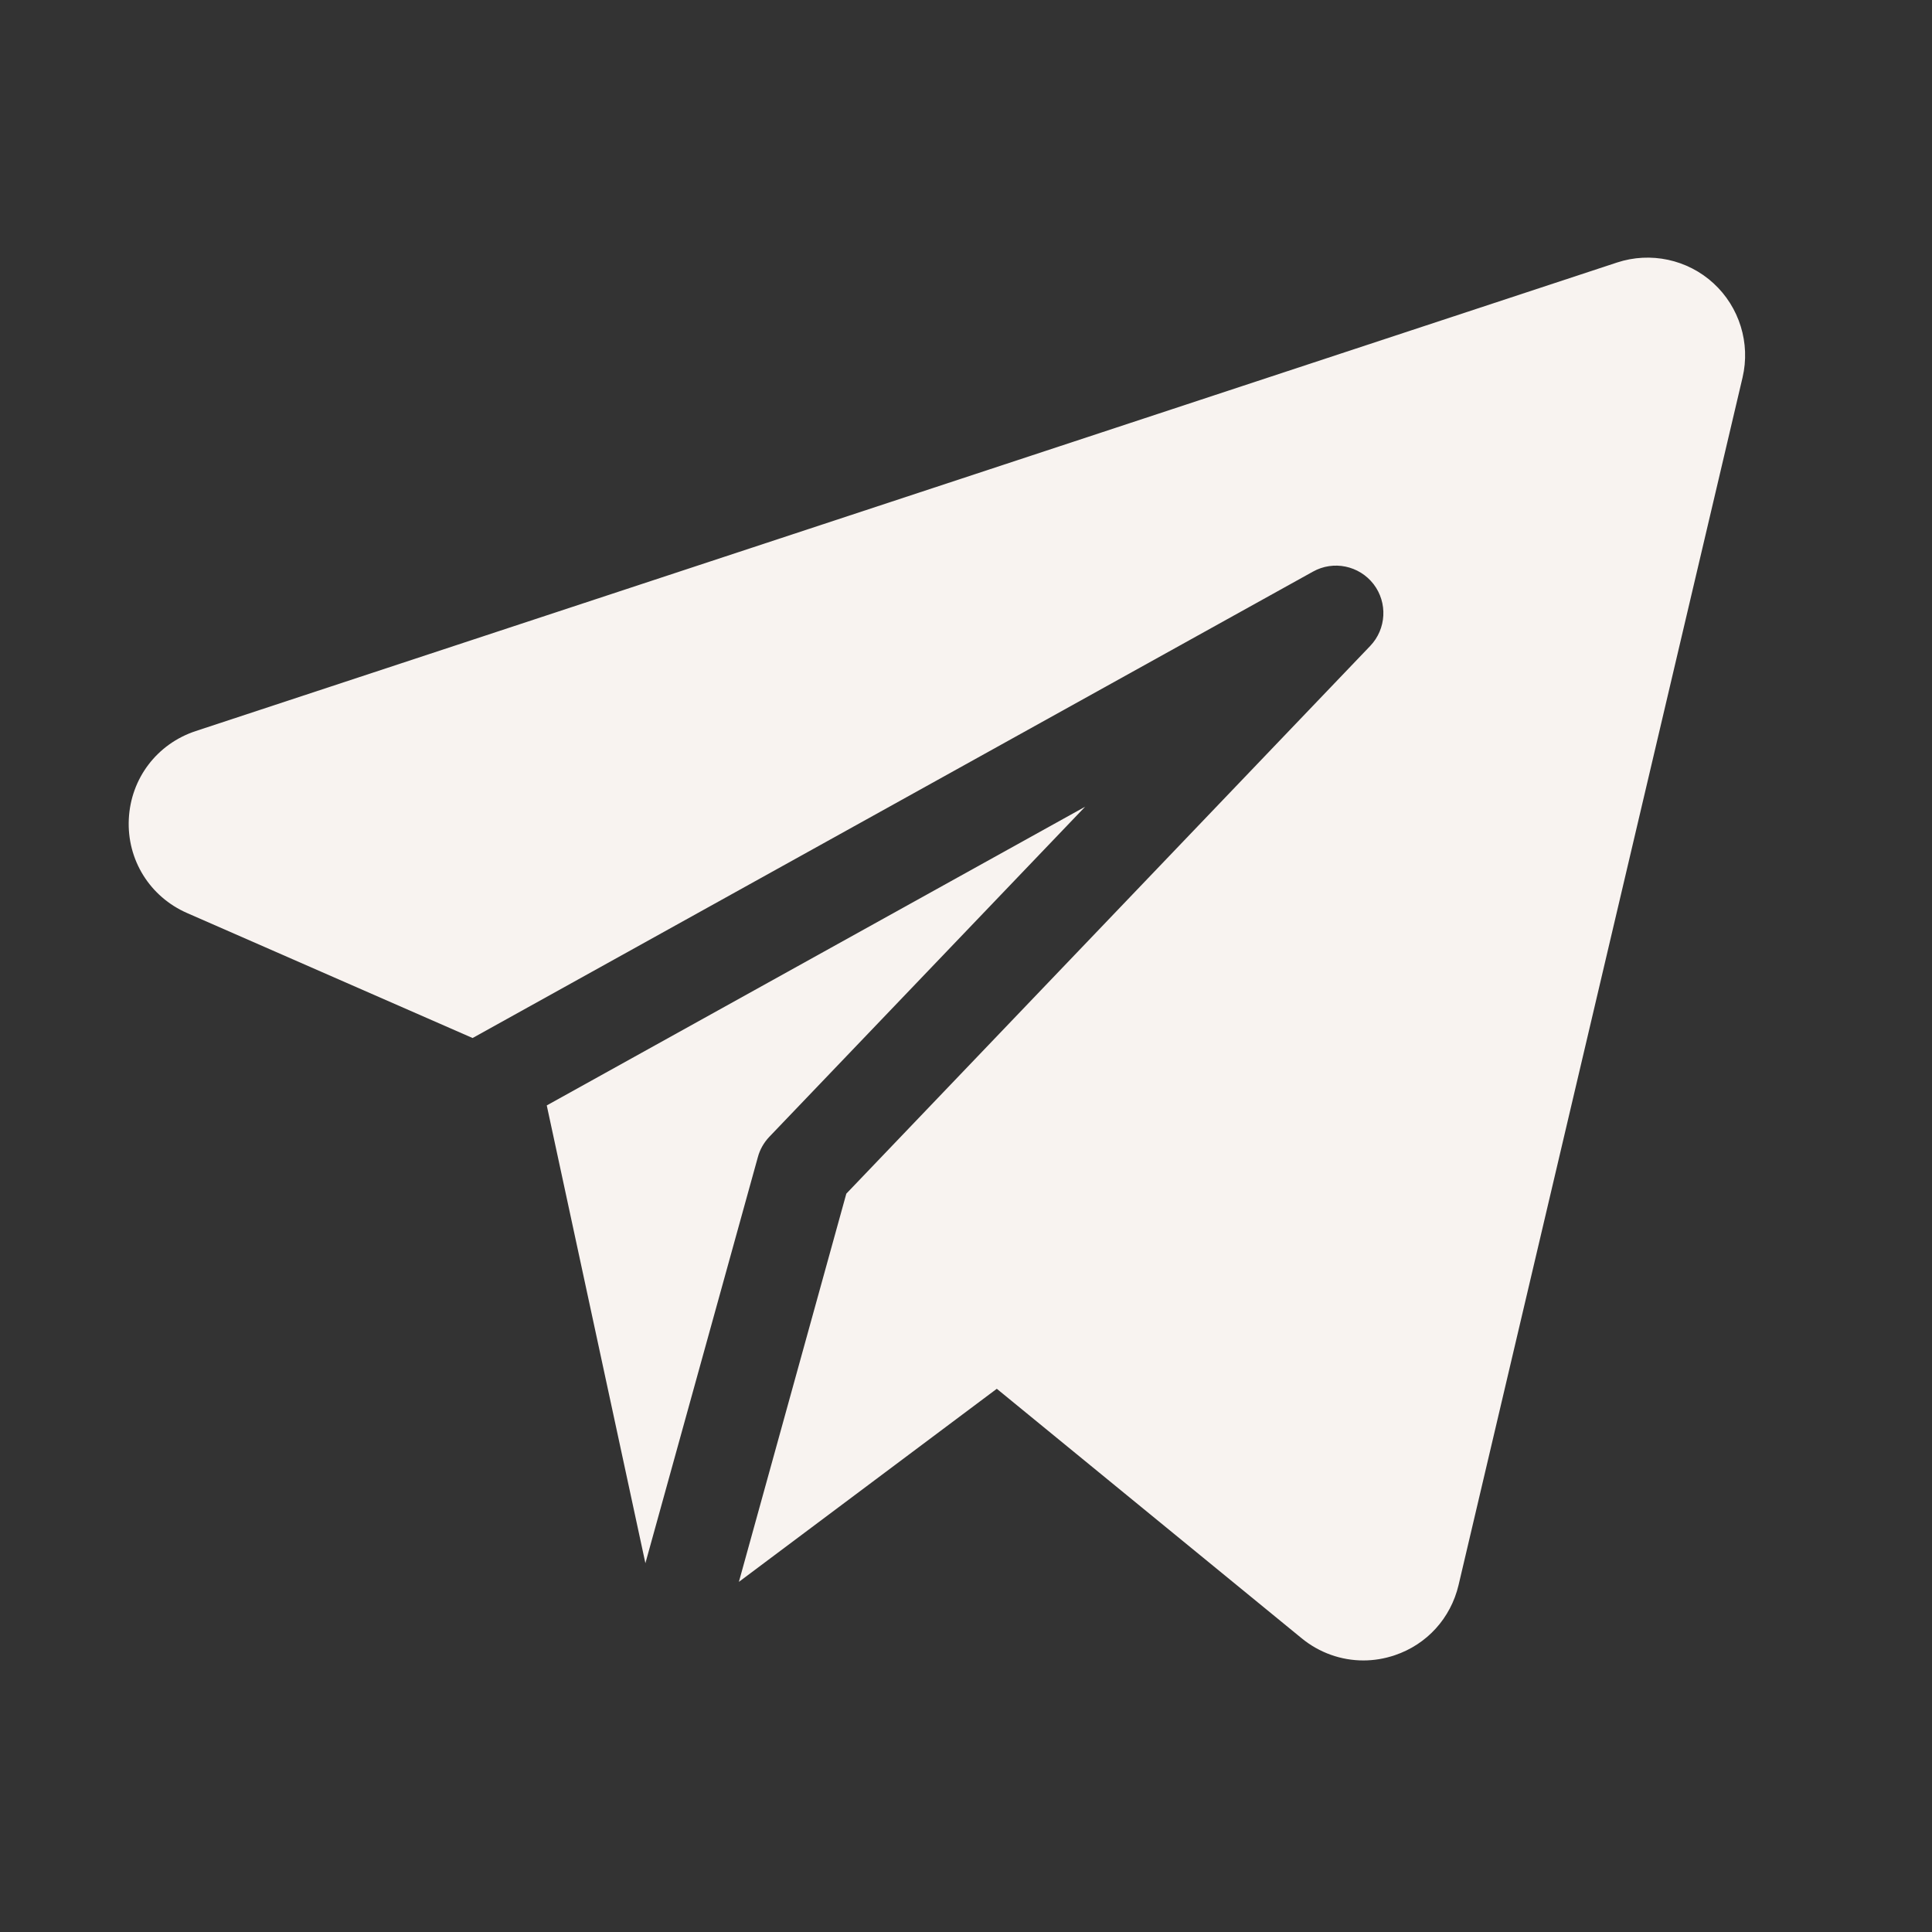
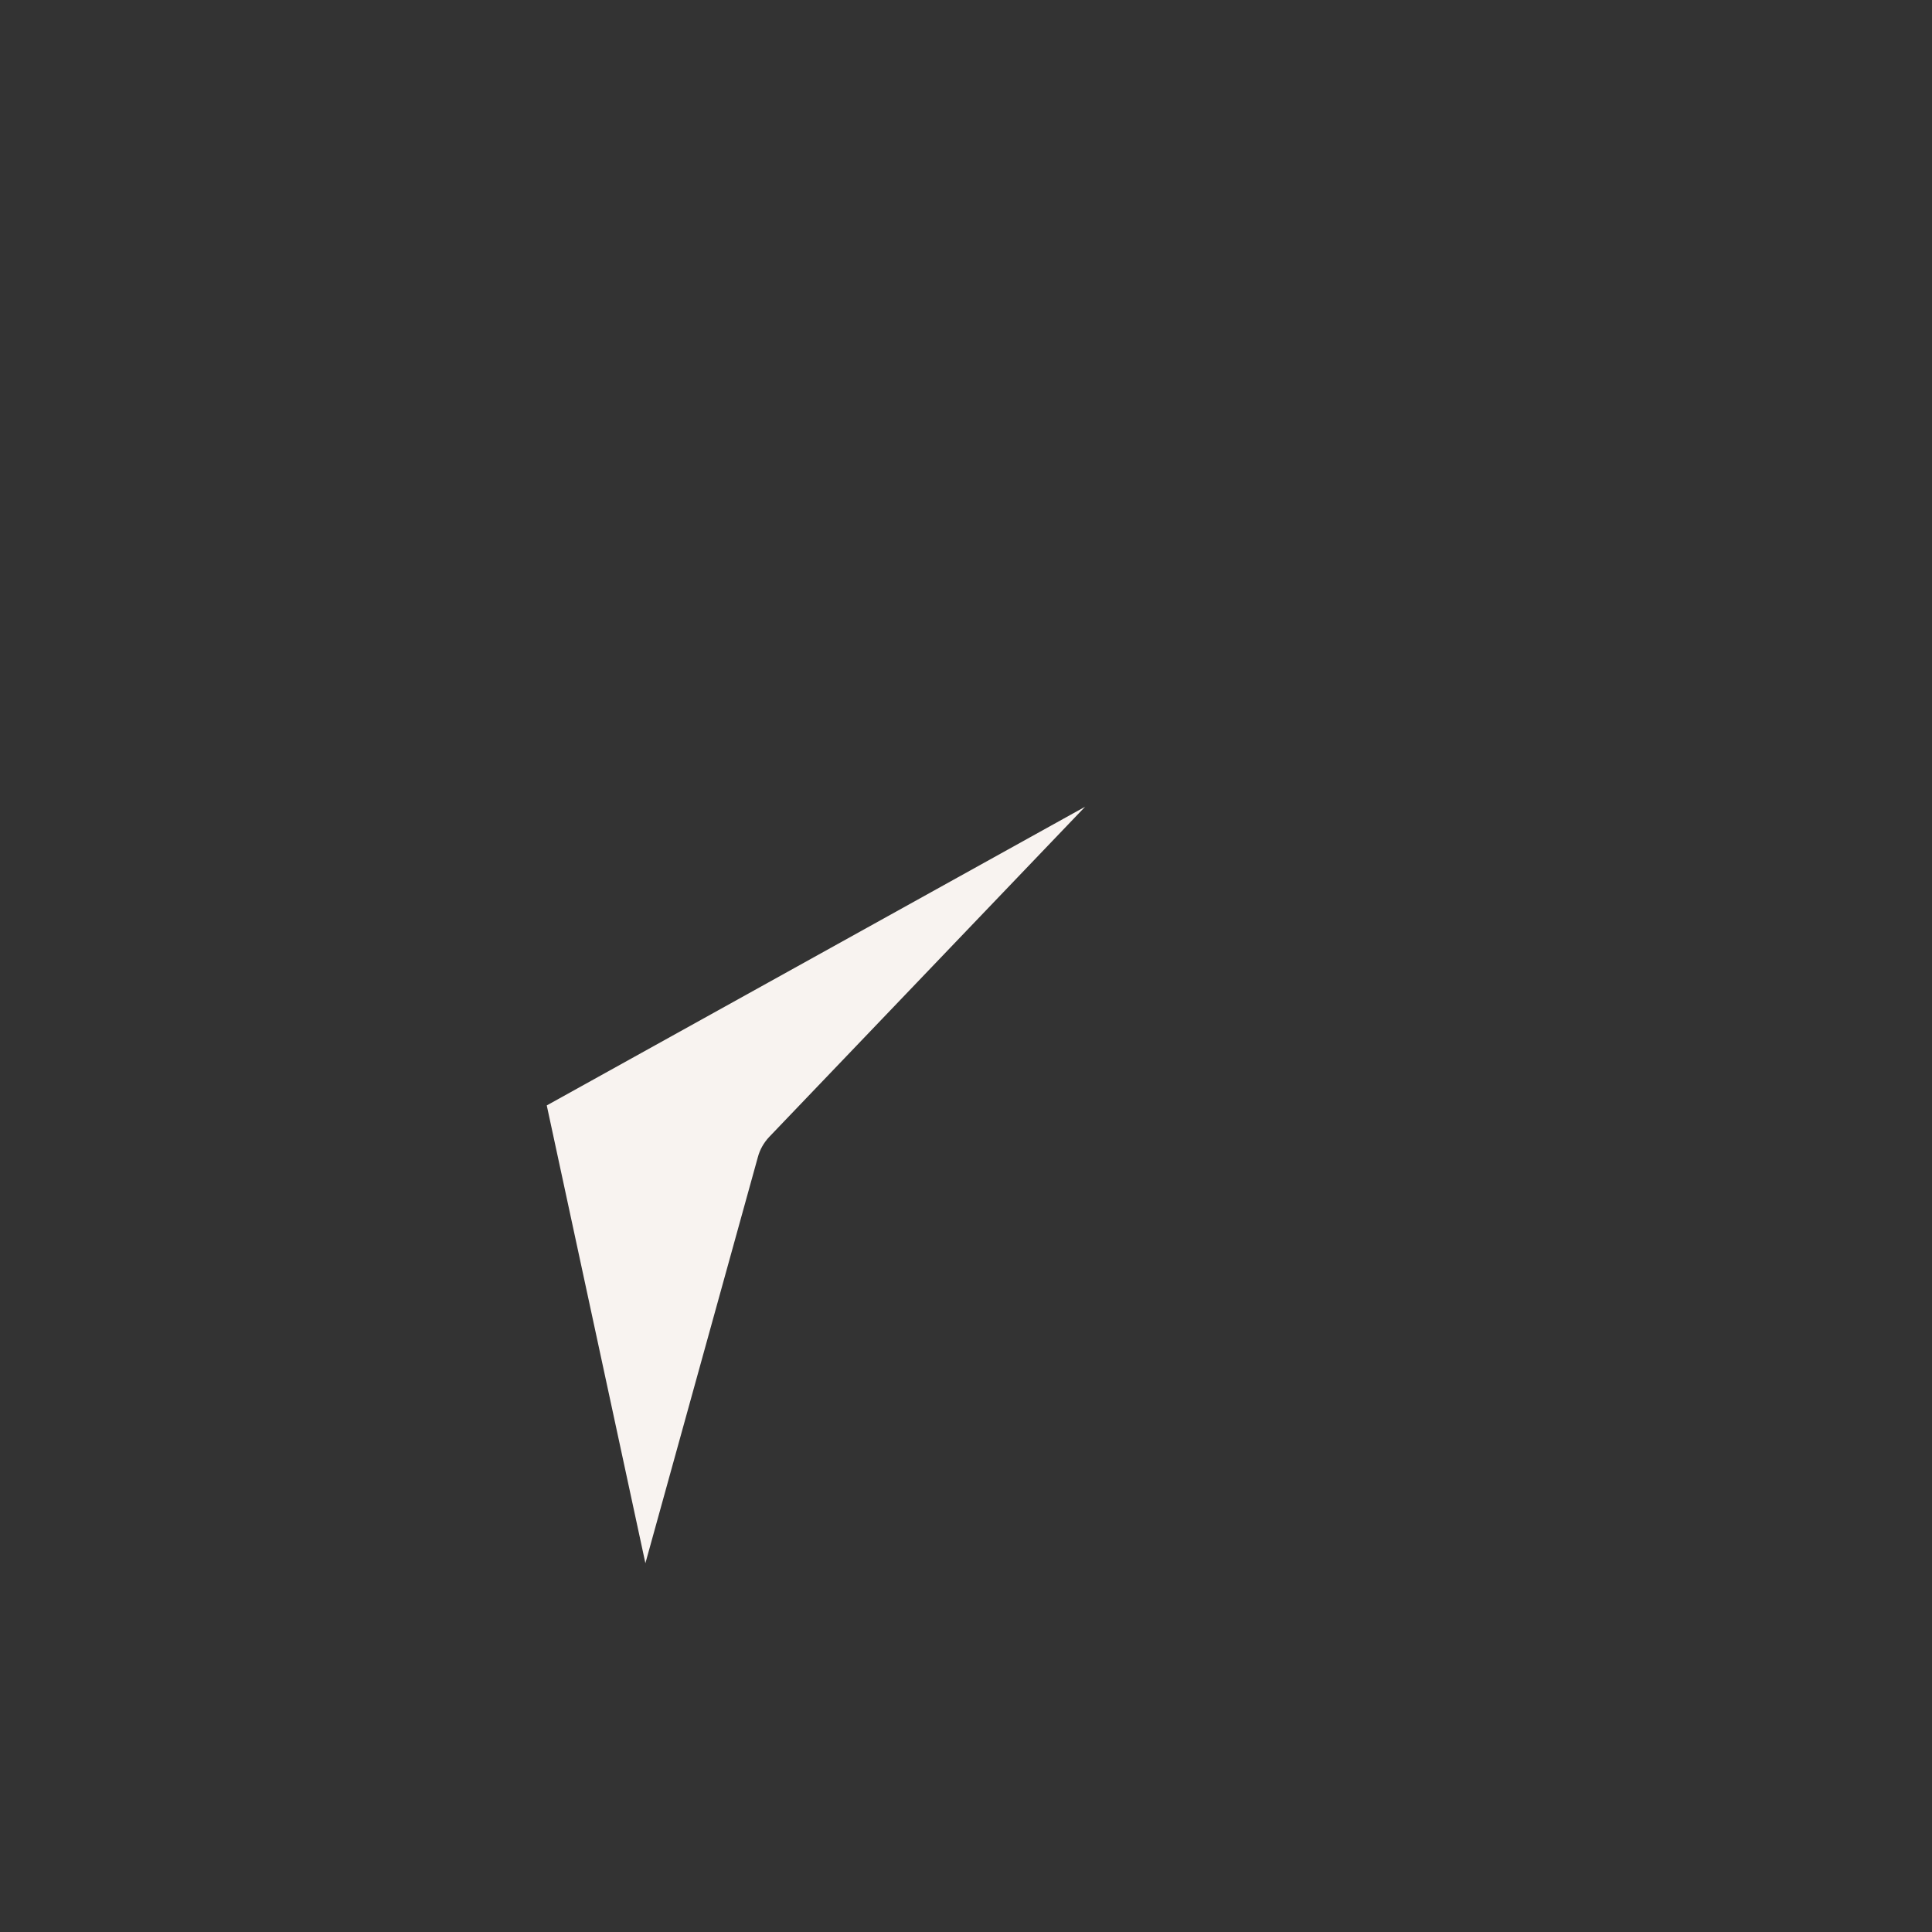
<svg xmlns="http://www.w3.org/2000/svg" width="18" height="18" viewBox="0 0 18 18" fill="none">
  <rect x="0" y="0" width="18" height="18" fill="#333333" stroke="none" />
-   <path d="M15.964 2.639C15.722 2.417 15.377 2.343 15.065 2.446L1.824 6.811C1.463 6.93 1.218 7.252 1.2 7.632C1.182 8.011 1.396 8.355 1.744 8.507L4.403 9.671L12.232 5.326C12.423 5.219 12.663 5.269 12.797 5.442C12.93 5.615 12.917 5.86 12.766 6.018L7.885 11.121L6.884 14.738L9.287 12.939L12.128 15.264C12.293 15.399 12.496 15.47 12.702 15.47C12.8 15.47 12.899 15.454 12.996 15.421C13.295 15.32 13.516 15.076 13.589 14.768L16.235 3.517C16.31 3.198 16.206 2.861 15.964 2.639Z" fill="#F8F3F0" />
  <path d="M5.094 10.299L6.013 14.564L7.061 10.78C7.08 10.709 7.117 10.645 7.167 10.592L10.11 7.516L5.094 10.299Z" fill="#F8F3F0" />
</svg>